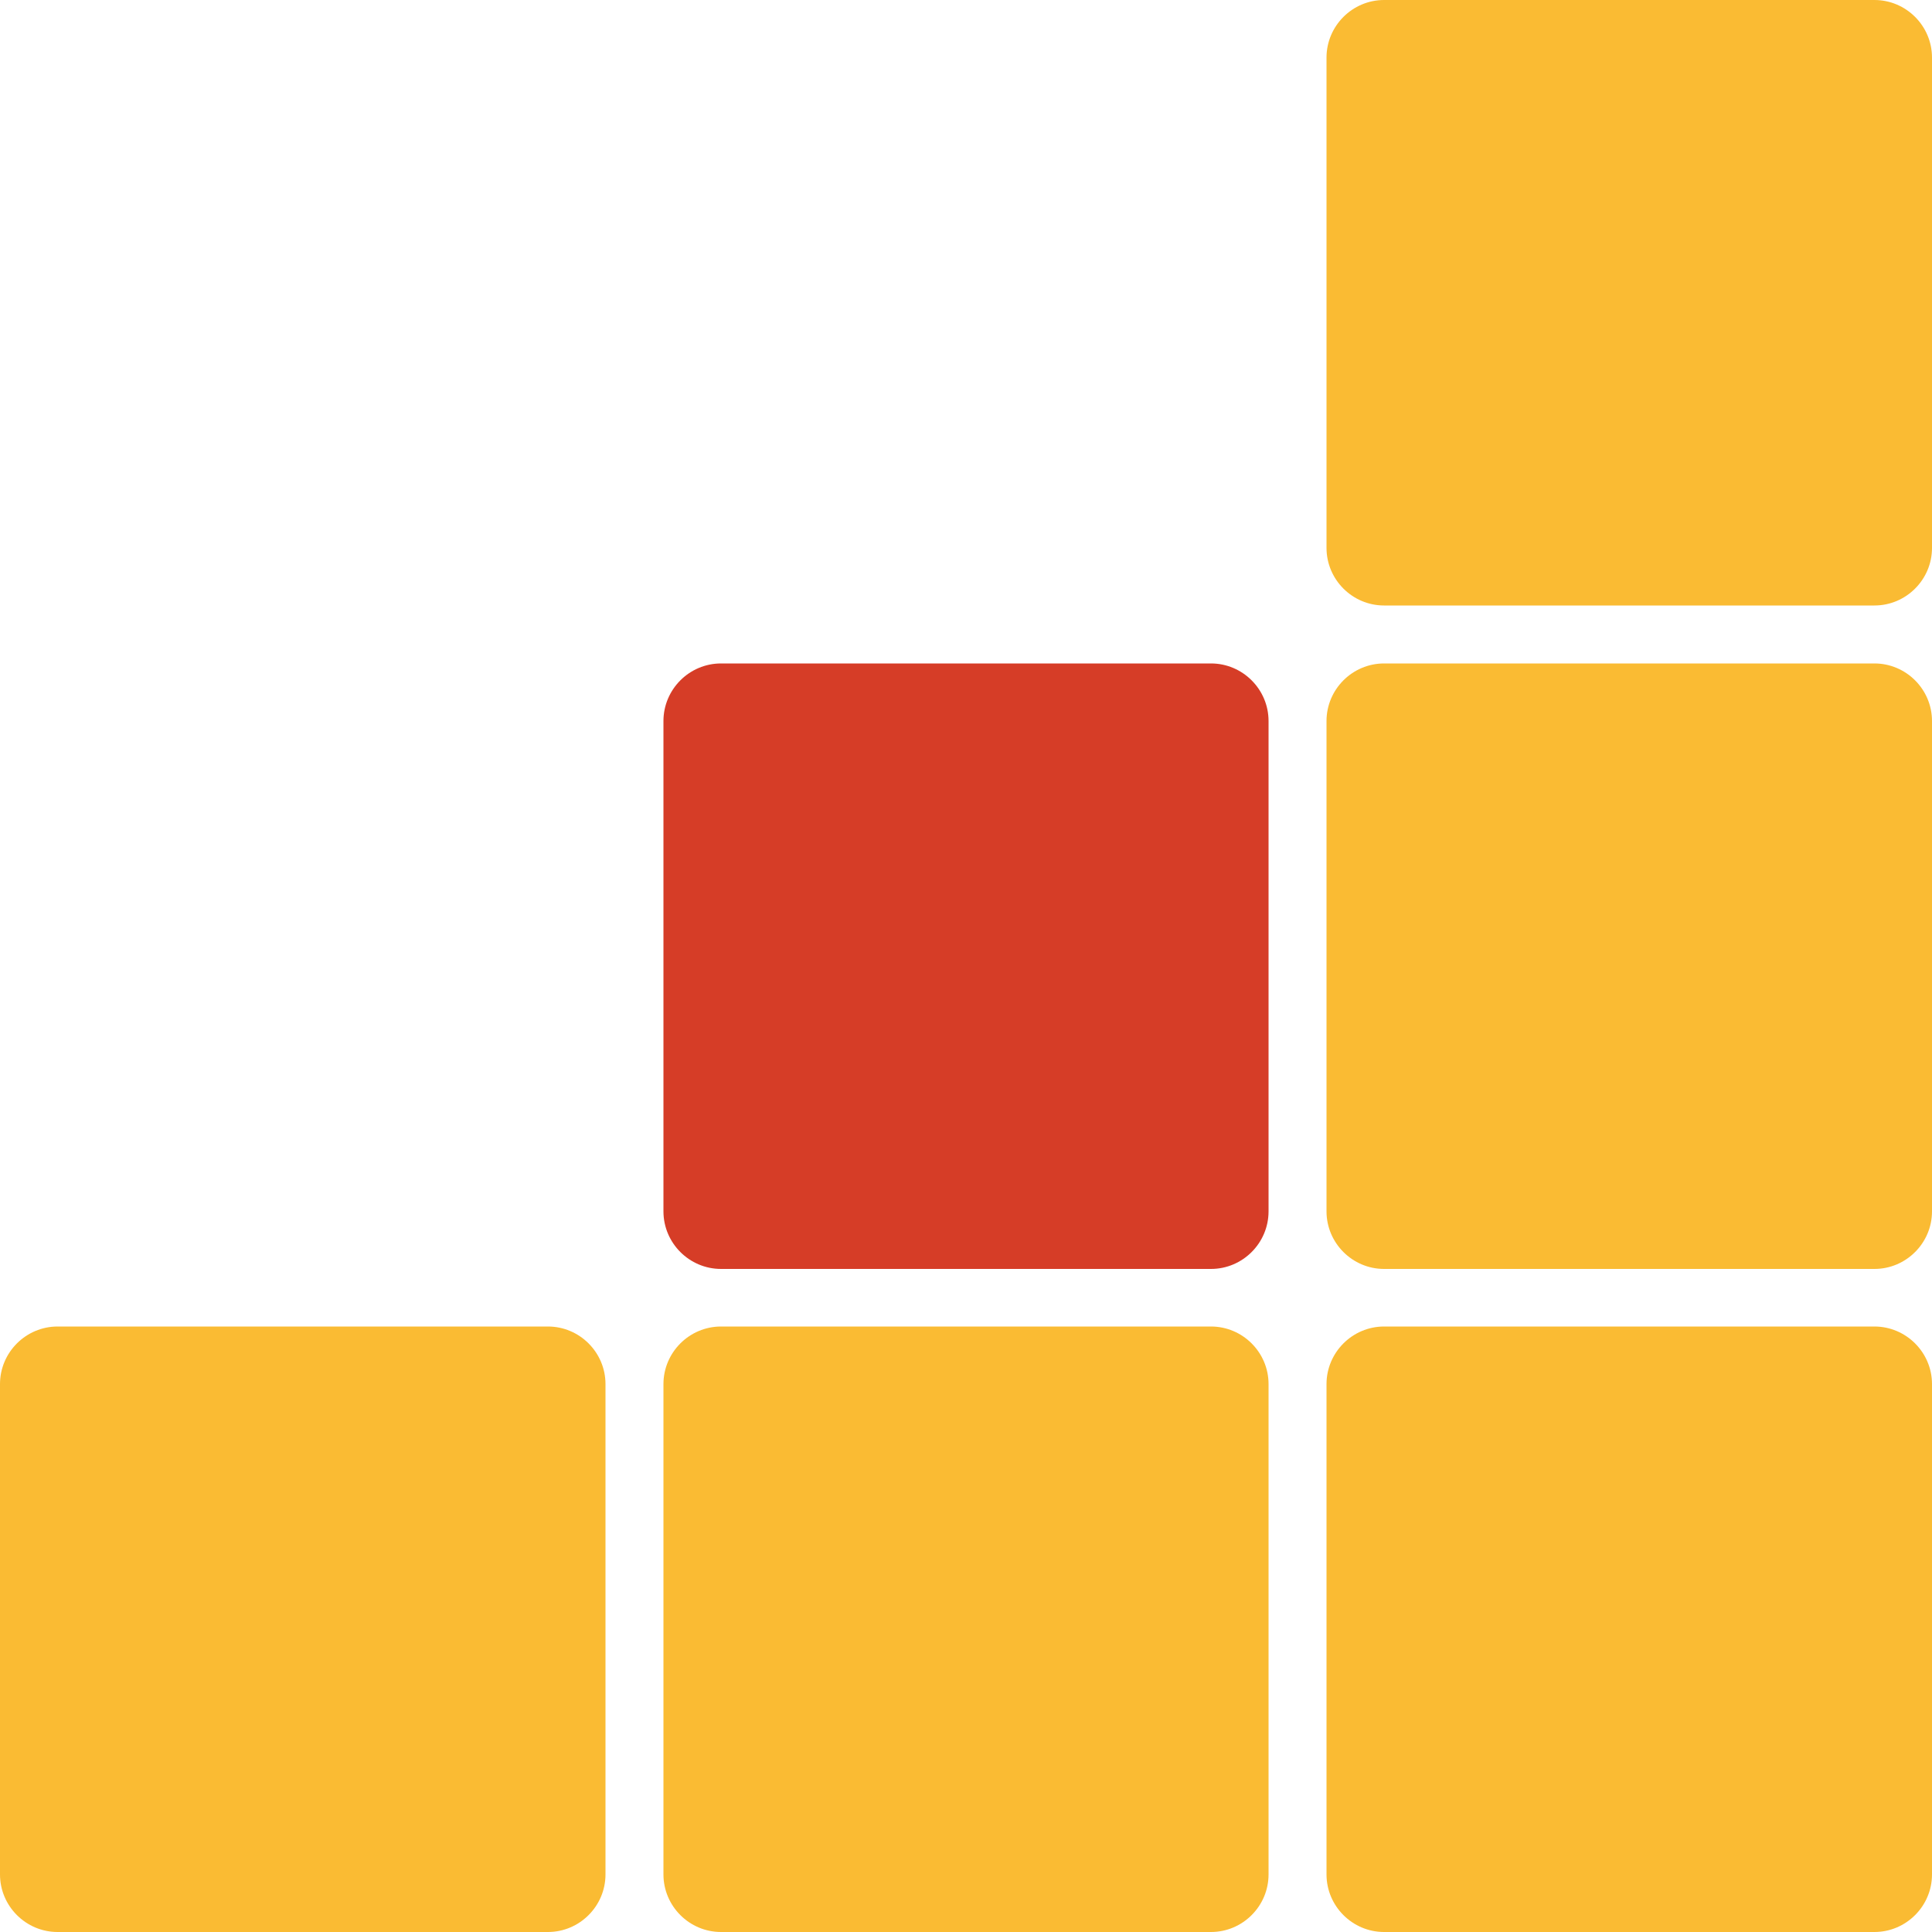
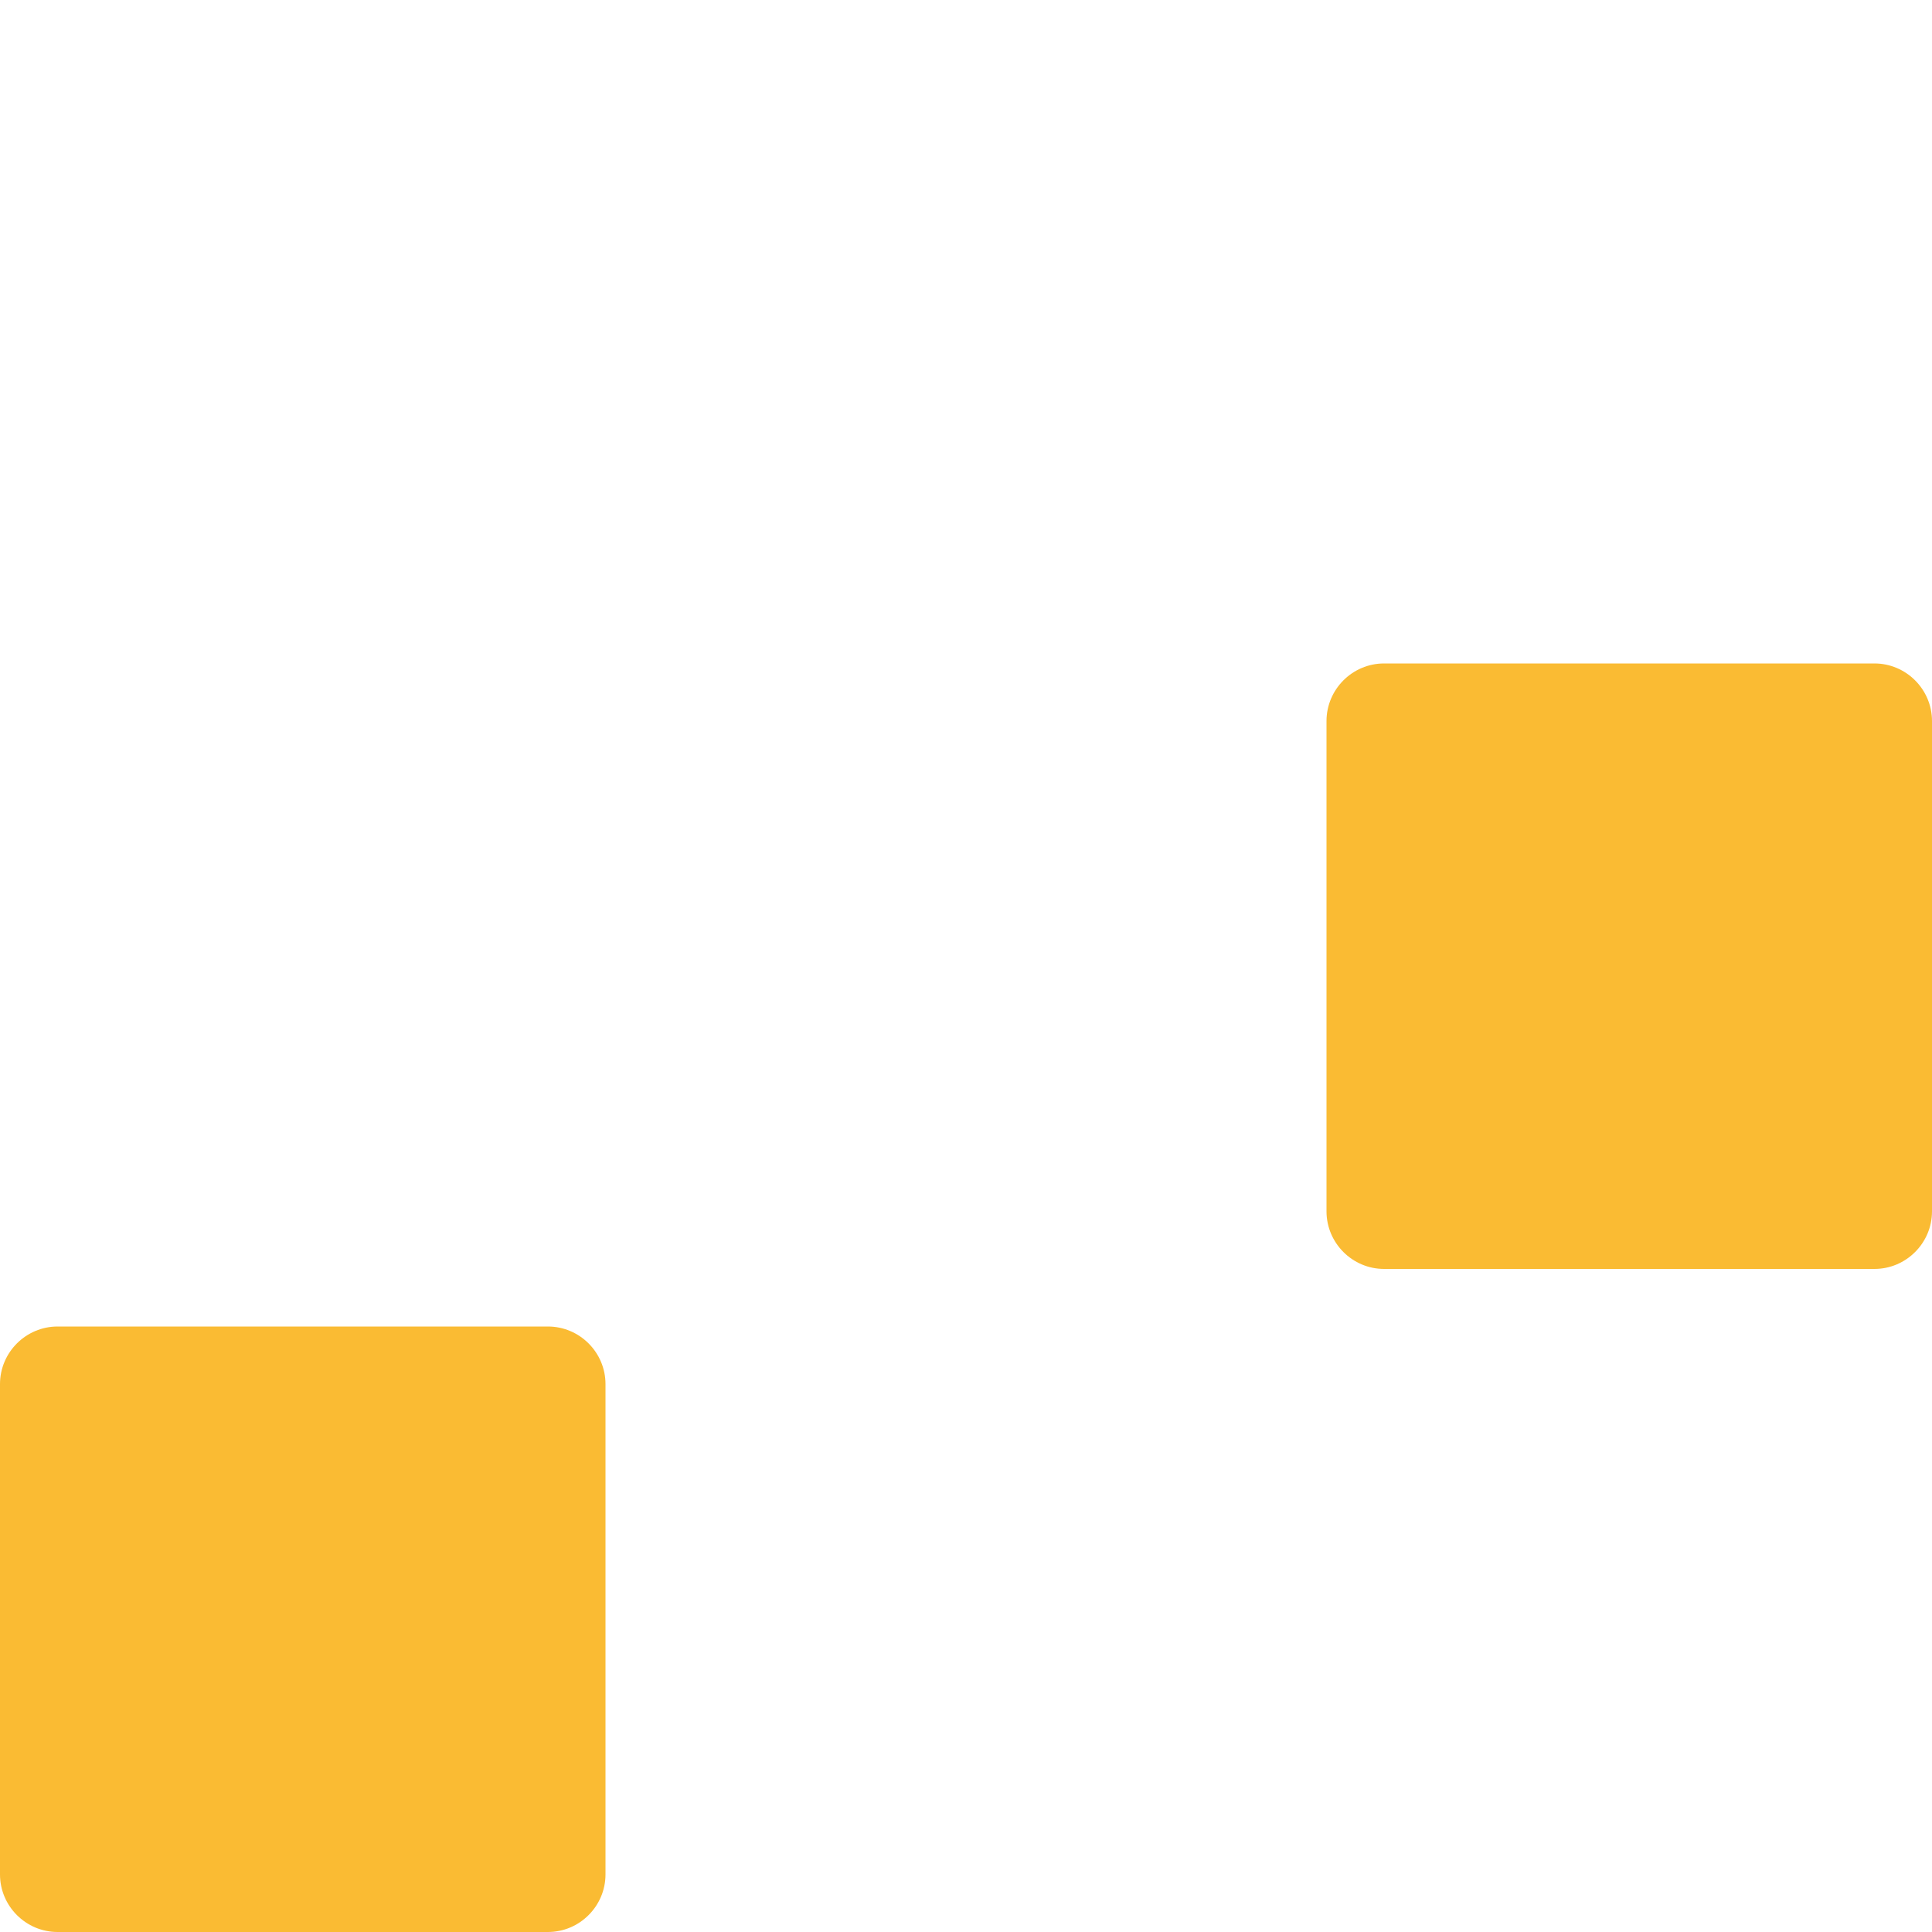
<svg xmlns="http://www.w3.org/2000/svg" version="1.1" id="Livello_1" x="0px" y="0px" viewBox="0 0 500 500" style="enable-background:new 0 0 500 500;" xml:space="preserve">
  <style type="text/css">
	.st0{fill:#FABB33;}
	.st1{fill:#D63D27;}
</style>
  <g>
-     <path class="st0" d="M358.2,343.3c-8.2,0-14.9,6.7-14.9,14.9v126.9c0,8.2,6.7,14.9,14.9,14.9h126.9c8.2,0,14.9-6.7,14.9-14.9V358.2   c0-8.2-6.7-14.9-14.9-14.9H358.2z" />
-     <path class="st0" d="M186.6,343.3c-8.2,0-14.9,6.7-14.9,14.9v126.9c0,8.2,6.7,14.9,14.9,14.9h126.8c8.2,0,14.9-6.7,14.9-14.9V358.2   c0-8.2-6.7-14.9-14.9-14.9H186.6z" />
    <path class="st0" d="M14.9,343.3C6.7,343.3,0,350,0,358.2l0,126.9c0,8.2,6.7,14.9,14.9,14.9h126.9c8.2,0,14.9-6.7,14.9-14.9V358.2   c0-8.2-6.7-14.9-14.9-14.9H14.9z" />
    <path class="st0" d="M358.2,171.7c-8.2,0-14.9,6.7-14.9,14.9v126.9c0,8.2,6.7,14.9,14.9,14.9h126.9c8.2,0,14.9-6.7,14.9-14.9V186.6   c0-8.2-6.7-14.9-14.9-14.9H358.2z" />
-     <path class="st1" d="M186.6,171.7c-8.2,0-14.9,6.7-14.9,14.9v126.9c0,8.2,6.7,14.9,14.9,14.9h126.8c8.2,0,14.9-6.7,14.9-14.9V186.6   c0-8.2-6.7-14.9-14.9-14.9H186.6z" />
-     <path class="st0" d="M358.2,0c-8.2,0-14.9,6.7-14.9,14.9v126.9c0,8.2,6.7,14.9,14.9,14.9h126.9c8.2,0,14.9-6.7,14.9-14.9V14.9   C500,6.7,493.3,0,485.1,0L358.2,0z" />
  </g>
</svg>